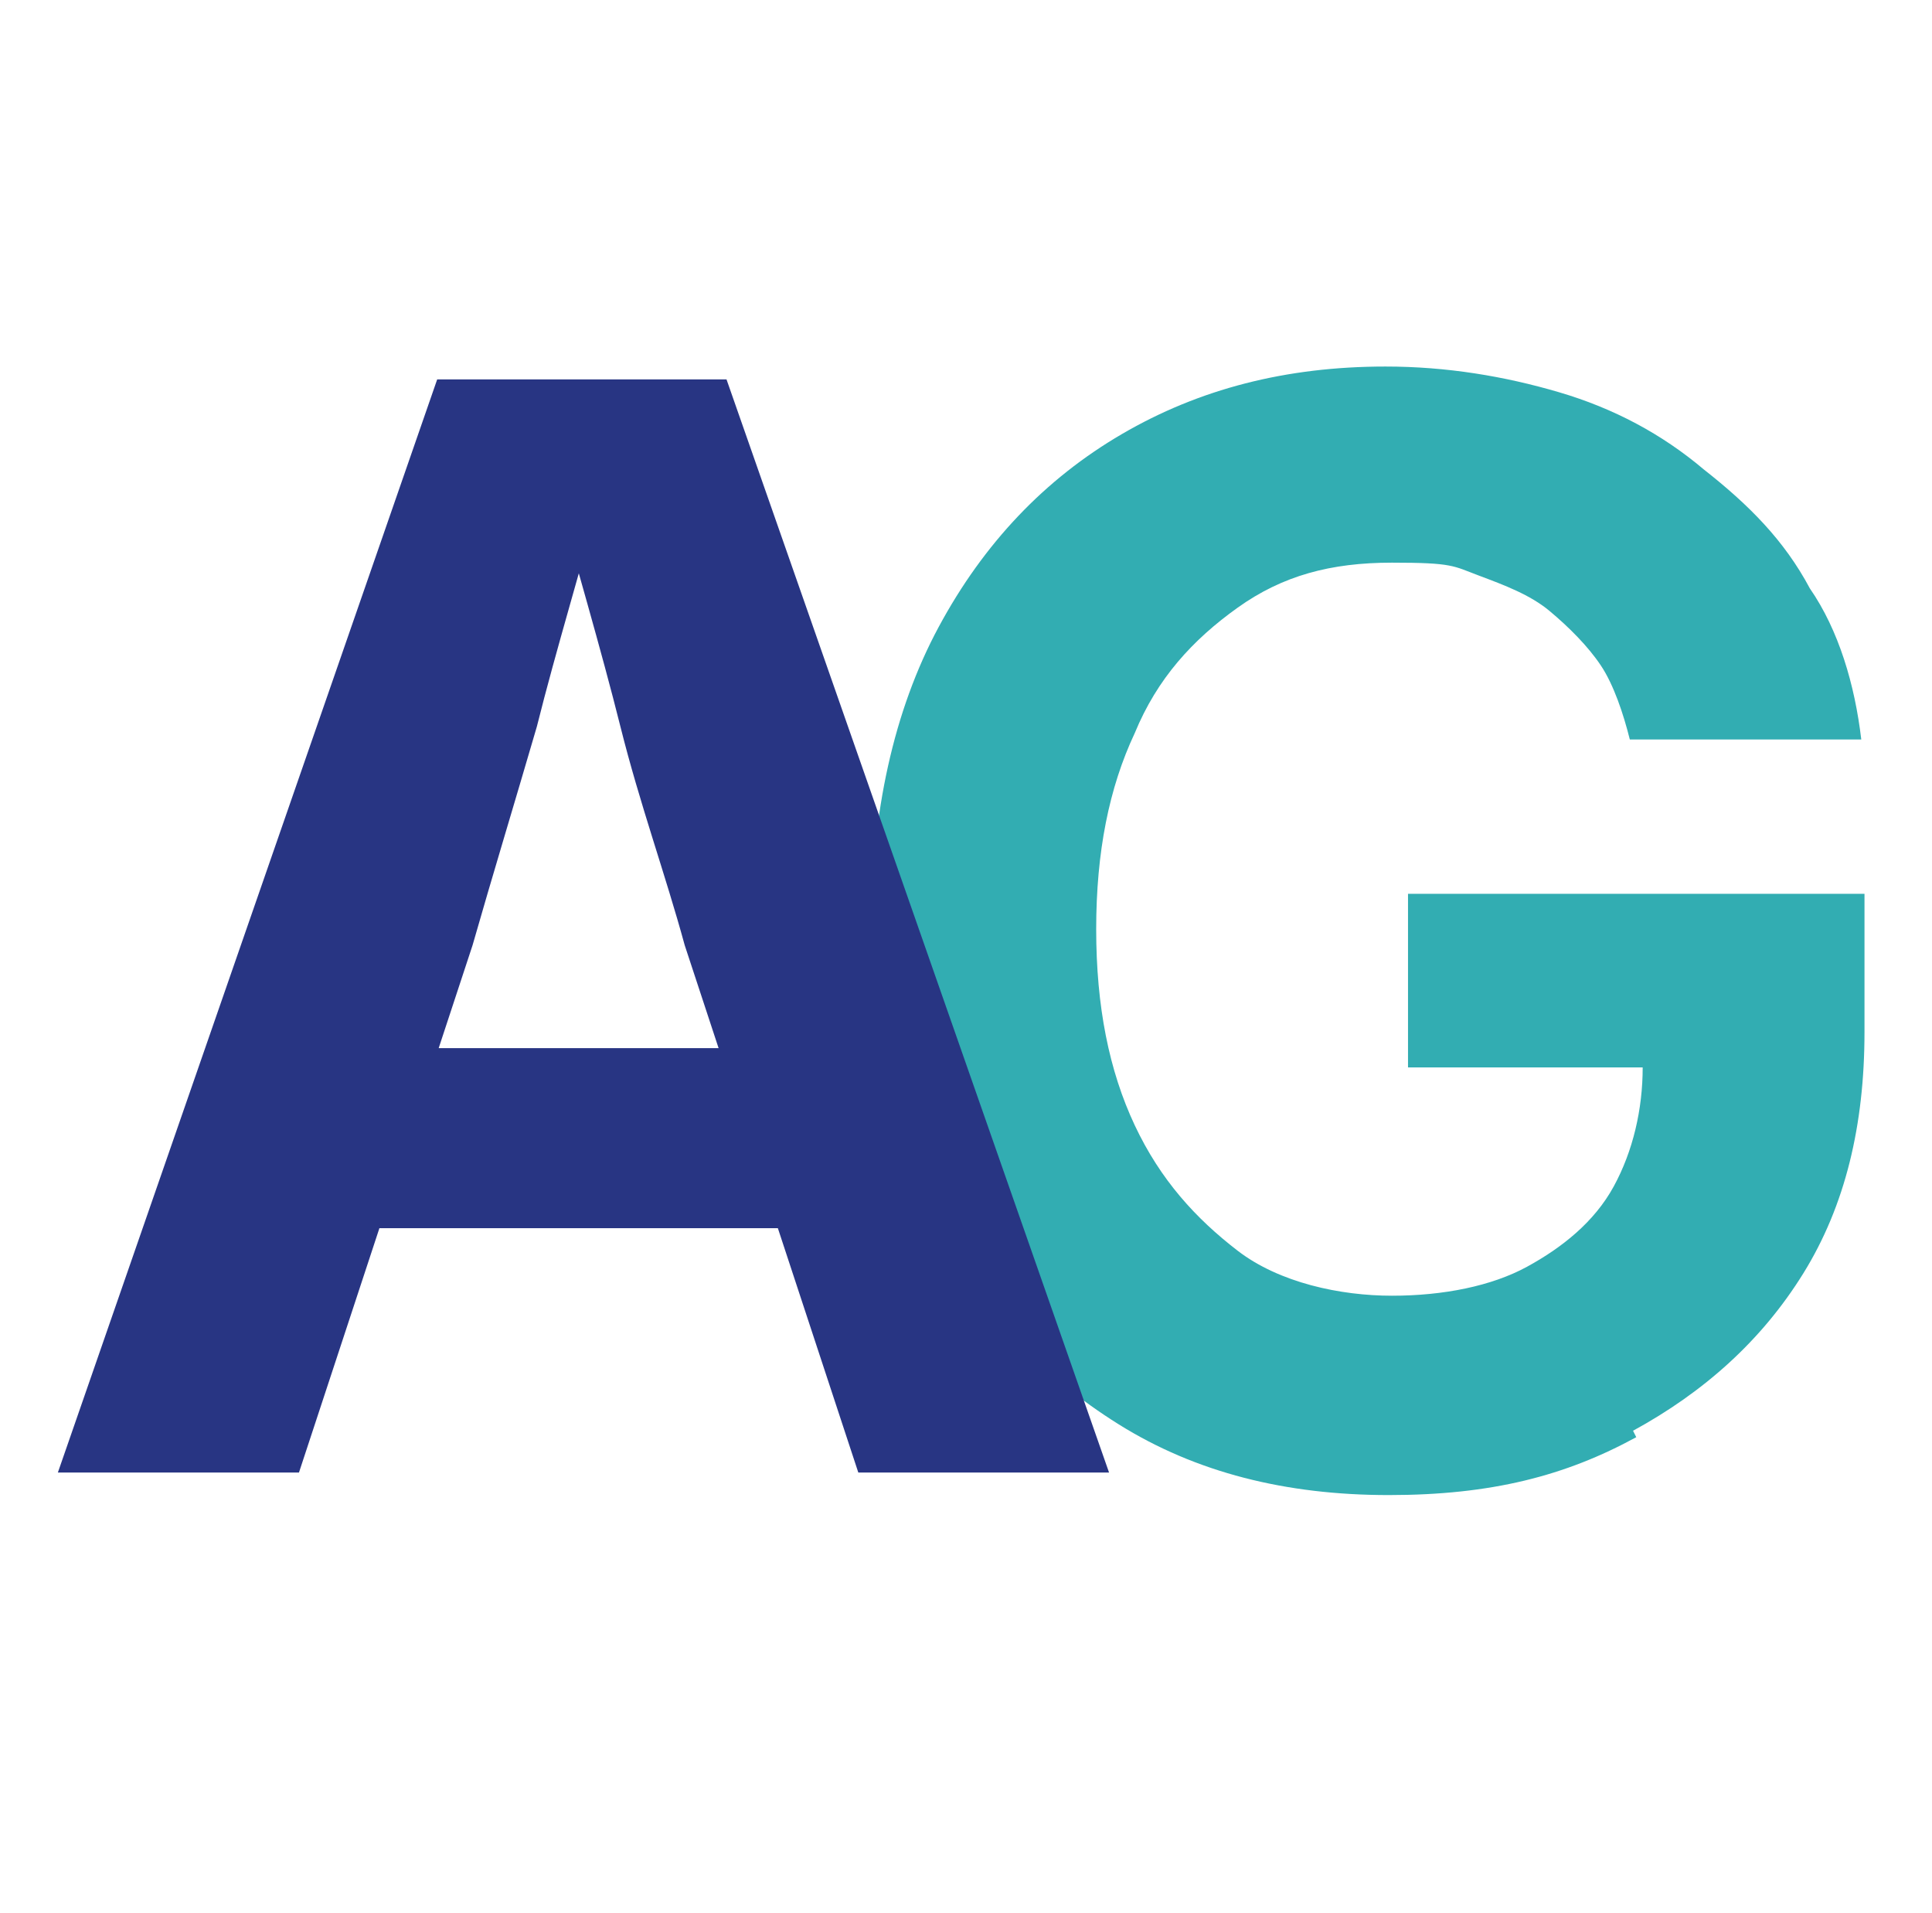
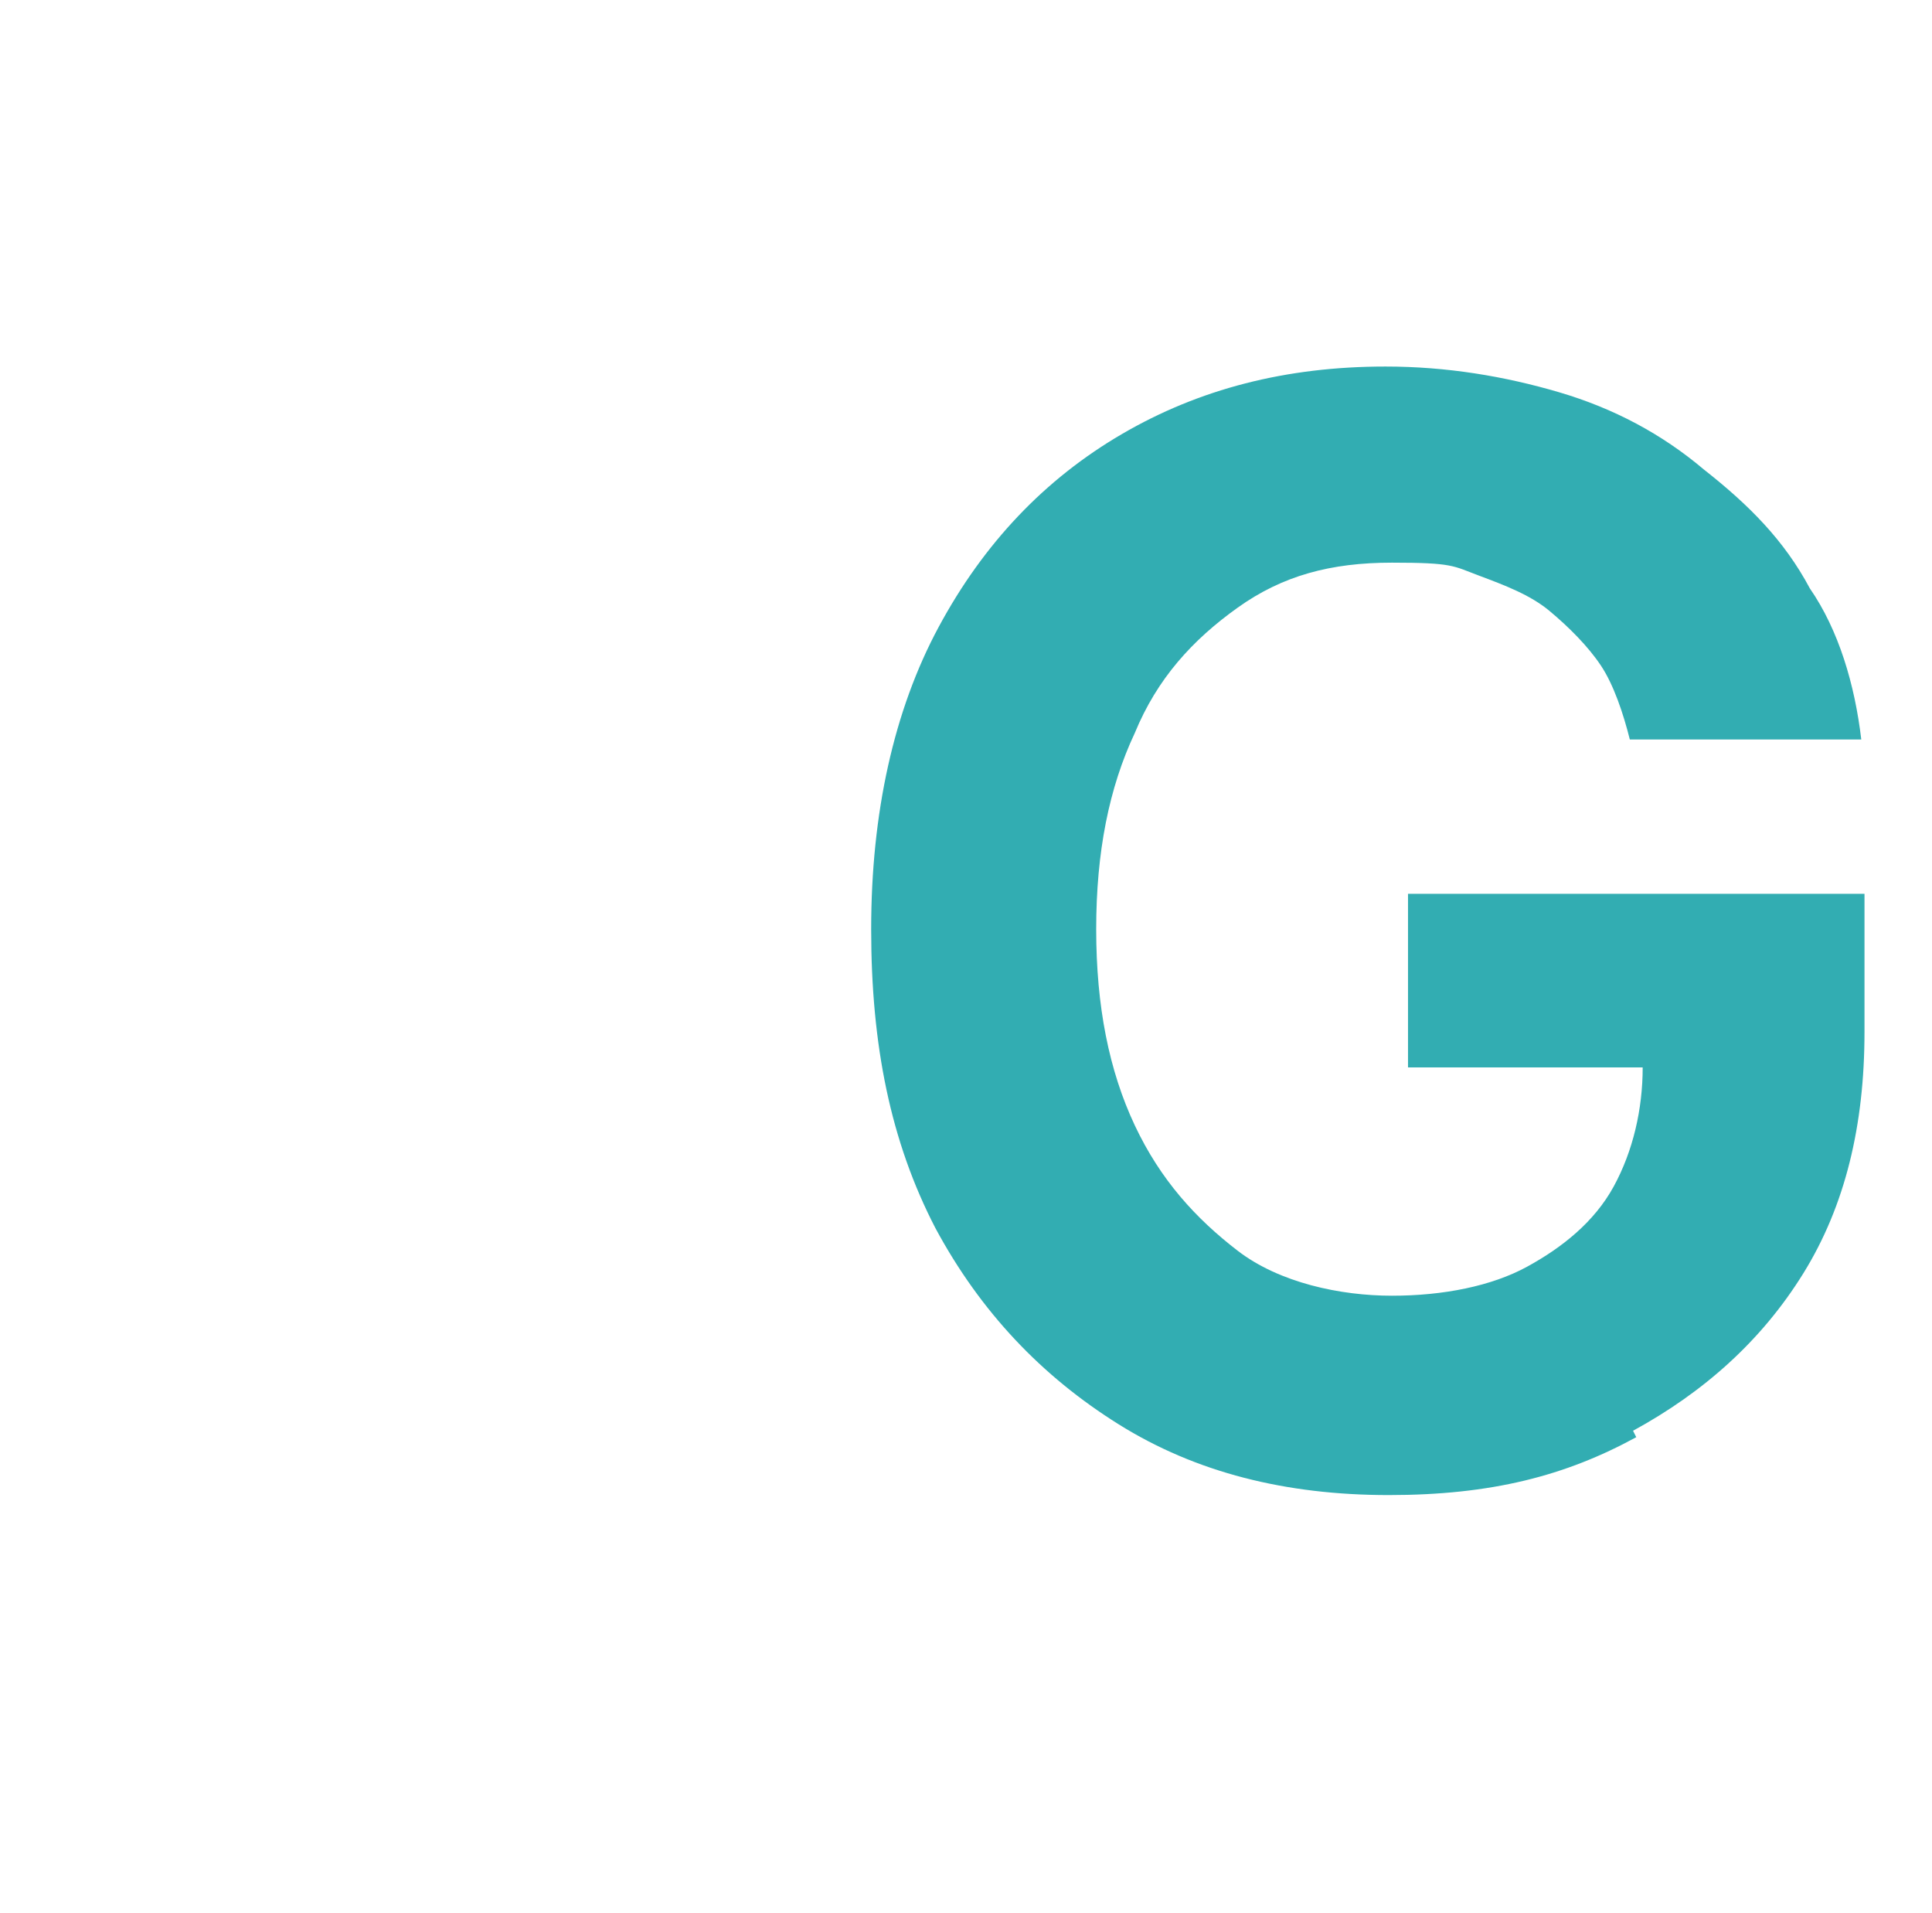
<svg xmlns="http://www.w3.org/2000/svg" id="Ebene_2" version="1.1" viewBox="0 0 60.1 59.5">
  <defs>
    <style>
      .st0 {
        fill: #32adb2;
      }

      .st1 {
        fill: #283583;
      }
    </style>
  </defs>
  <path class="st0" d="M50.8,44.5c2.2-1.2,4-2.8,5.3-4.9s1.9-4.6,1.9-7.5v-4.3h-14.2v5.4h8.9-1.6c0,1.3-.3,2.6-.9,3.7-.6,1.1-1.6,1.9-2.7,2.5s-2.6.9-4.2.9-3.5-.4-4.8-1.4-2.4-2.2-3.2-3.9-1.2-3.7-1.2-6.1.4-4.4,1.2-6.1c.7-1.7,1.8-2.9,3.2-3.9s2.9-1.4,4.8-1.4,1.9.1,2.7.4,1.6.6,2.2,1.1,1.2,1.1,1.6,1.7c.4.6.7,1.5.9,2.3h7.2c-.2-1.7-.7-3.4-1.6-4.7-.8-1.5-1.9-2.6-3.3-3.7-1.3-1.1-2.8-1.9-4.5-2.4s-3.5-.8-5.4-.8c-3.1,0-5.8.7-8.2,2.1-2.4,1.4-4.3,3.4-5.7,6-1.4,2.6-2.1,5.8-2.1,9.4s.6,6.6,2,9.3c1.4,2.6,3.3,4.6,5.7,6.1,2.4,1.5,5.2,2.2,8.4,2.2s5.5-.6,7.7-1.8" />
-   <path class="st1" d="M27.1,32.6H9.2v5.6h17.9v-5.6ZM9.3,45.8l5.4-16.4c.6-2.1,1.3-4.4,2-6.8.6-2.4,1.4-5,2.2-8h-1.8c.8,2.9,1.6,5.6,2.2,8s1.4,4.6,2,6.8l5.4,16.4h7.8L22.6,11.8h-9L1.8,45.8h7.6Z" />
</svg>